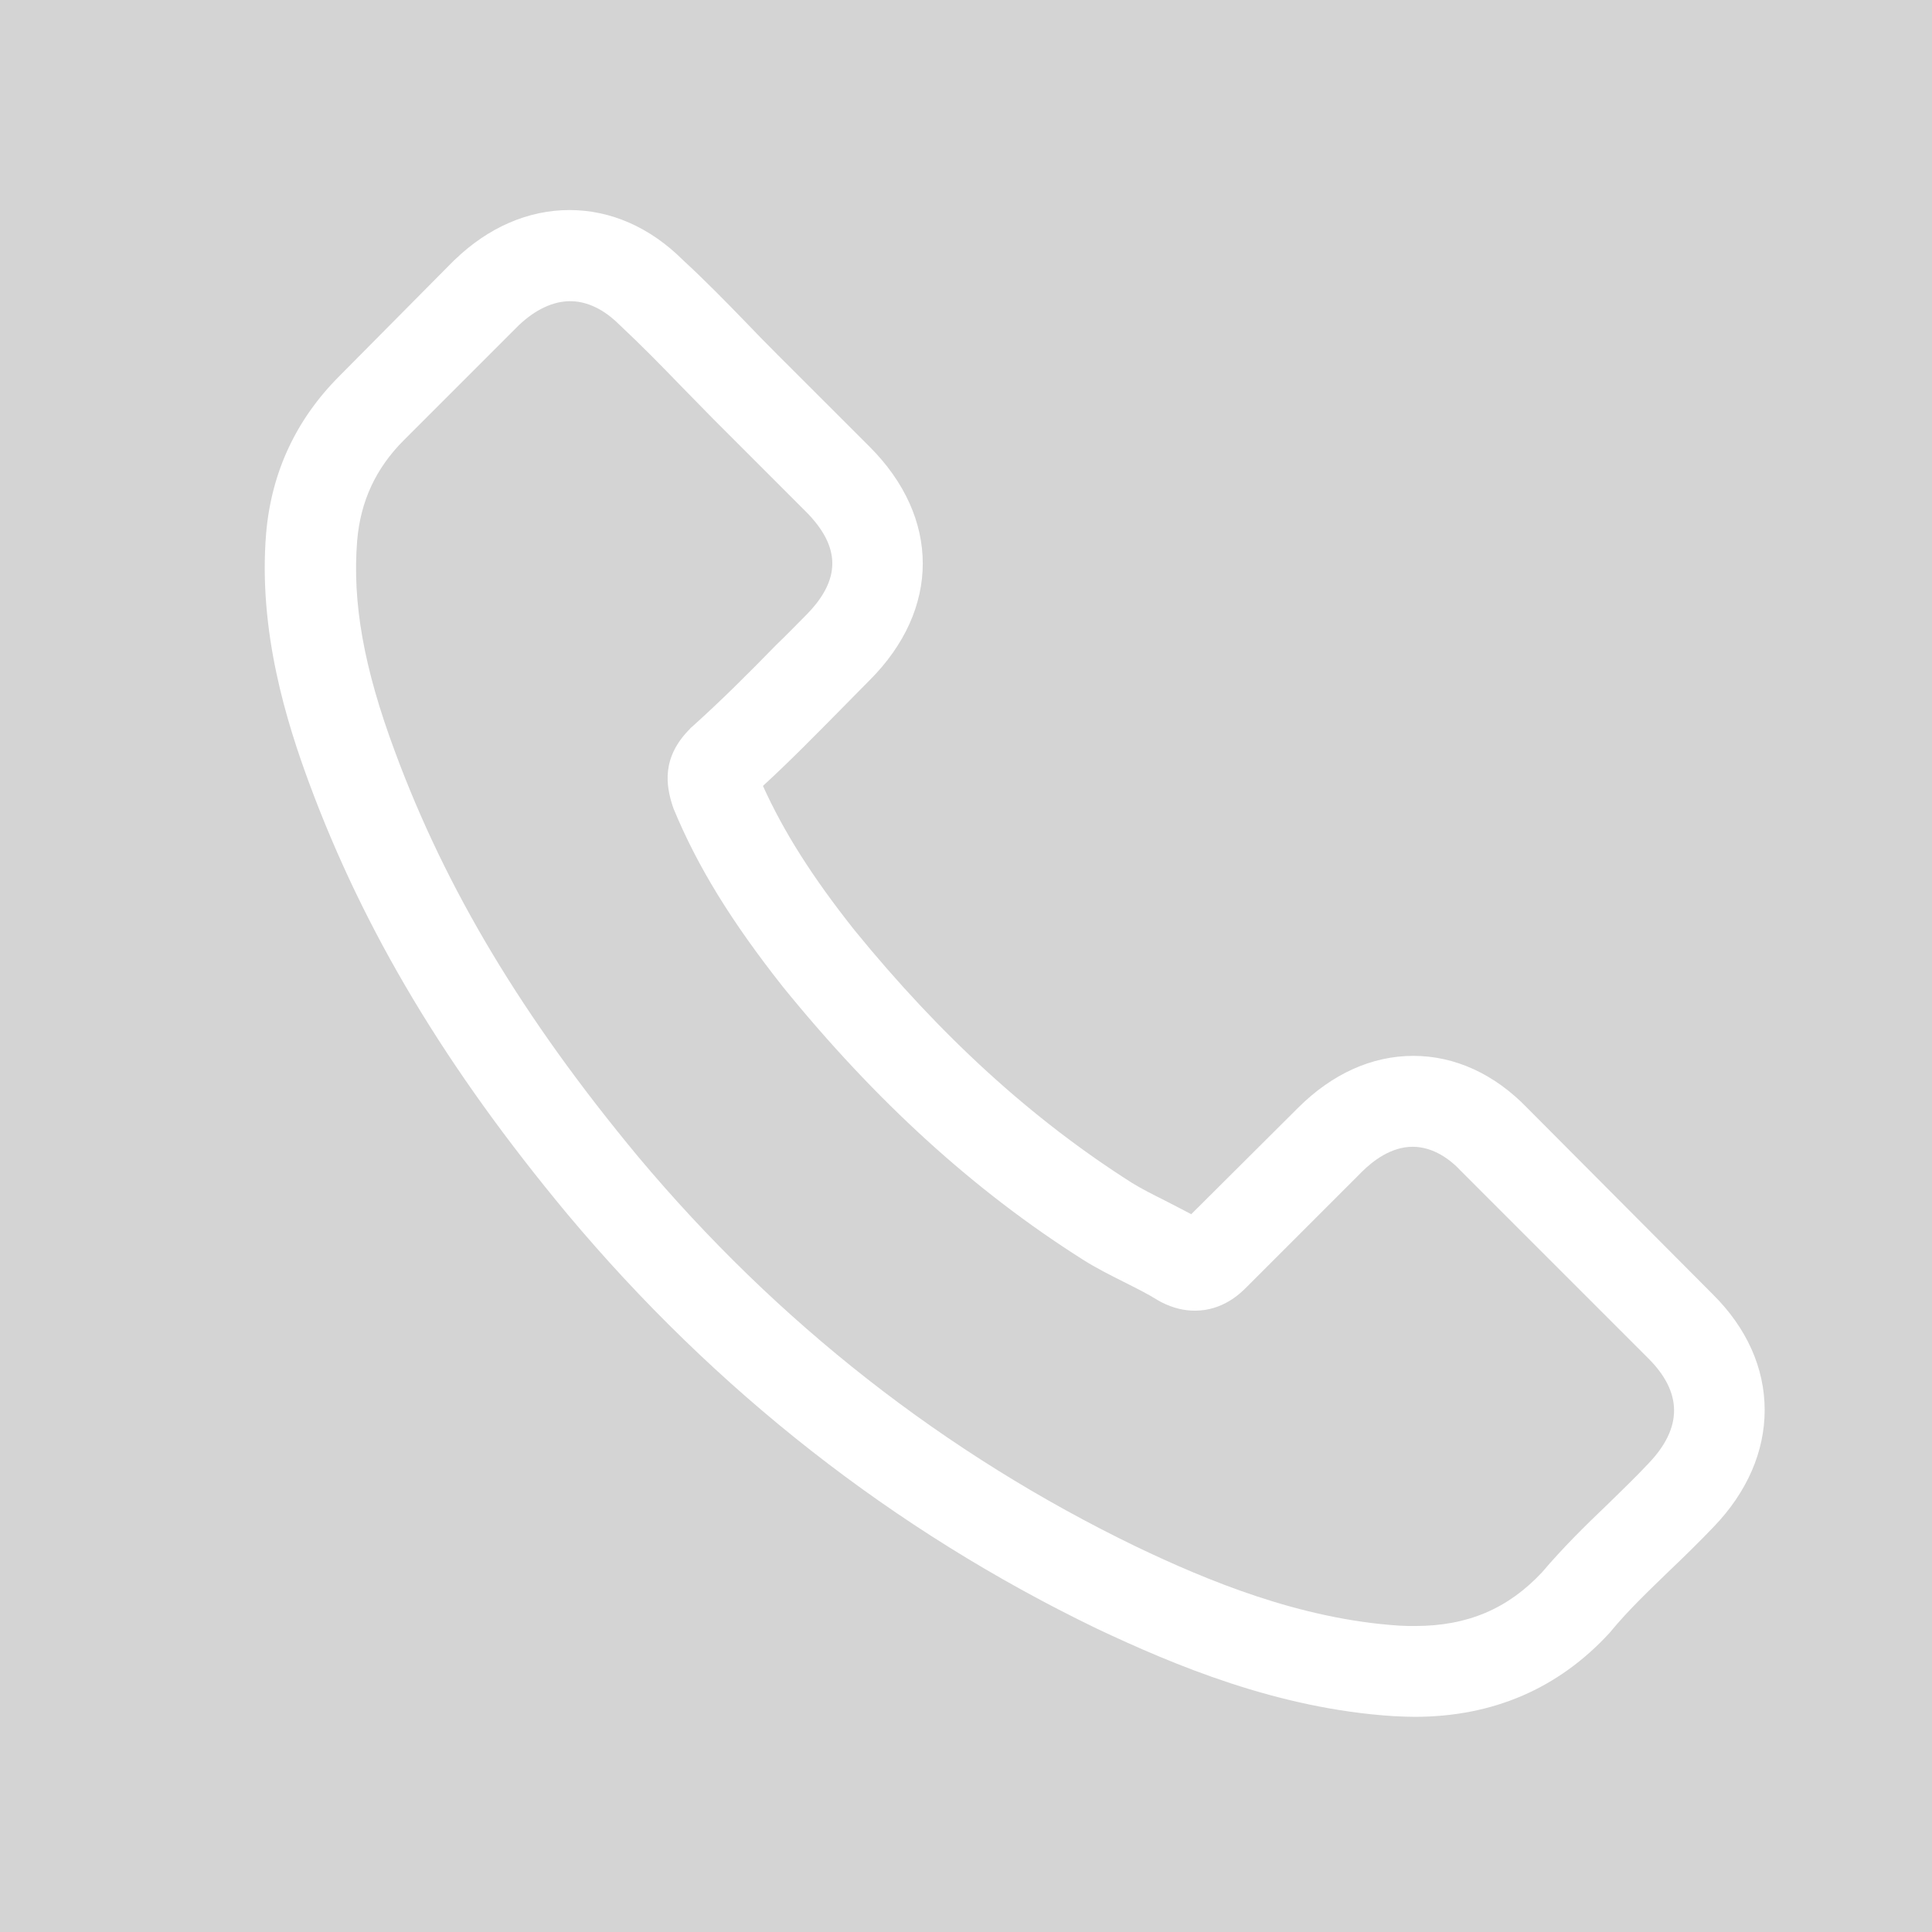
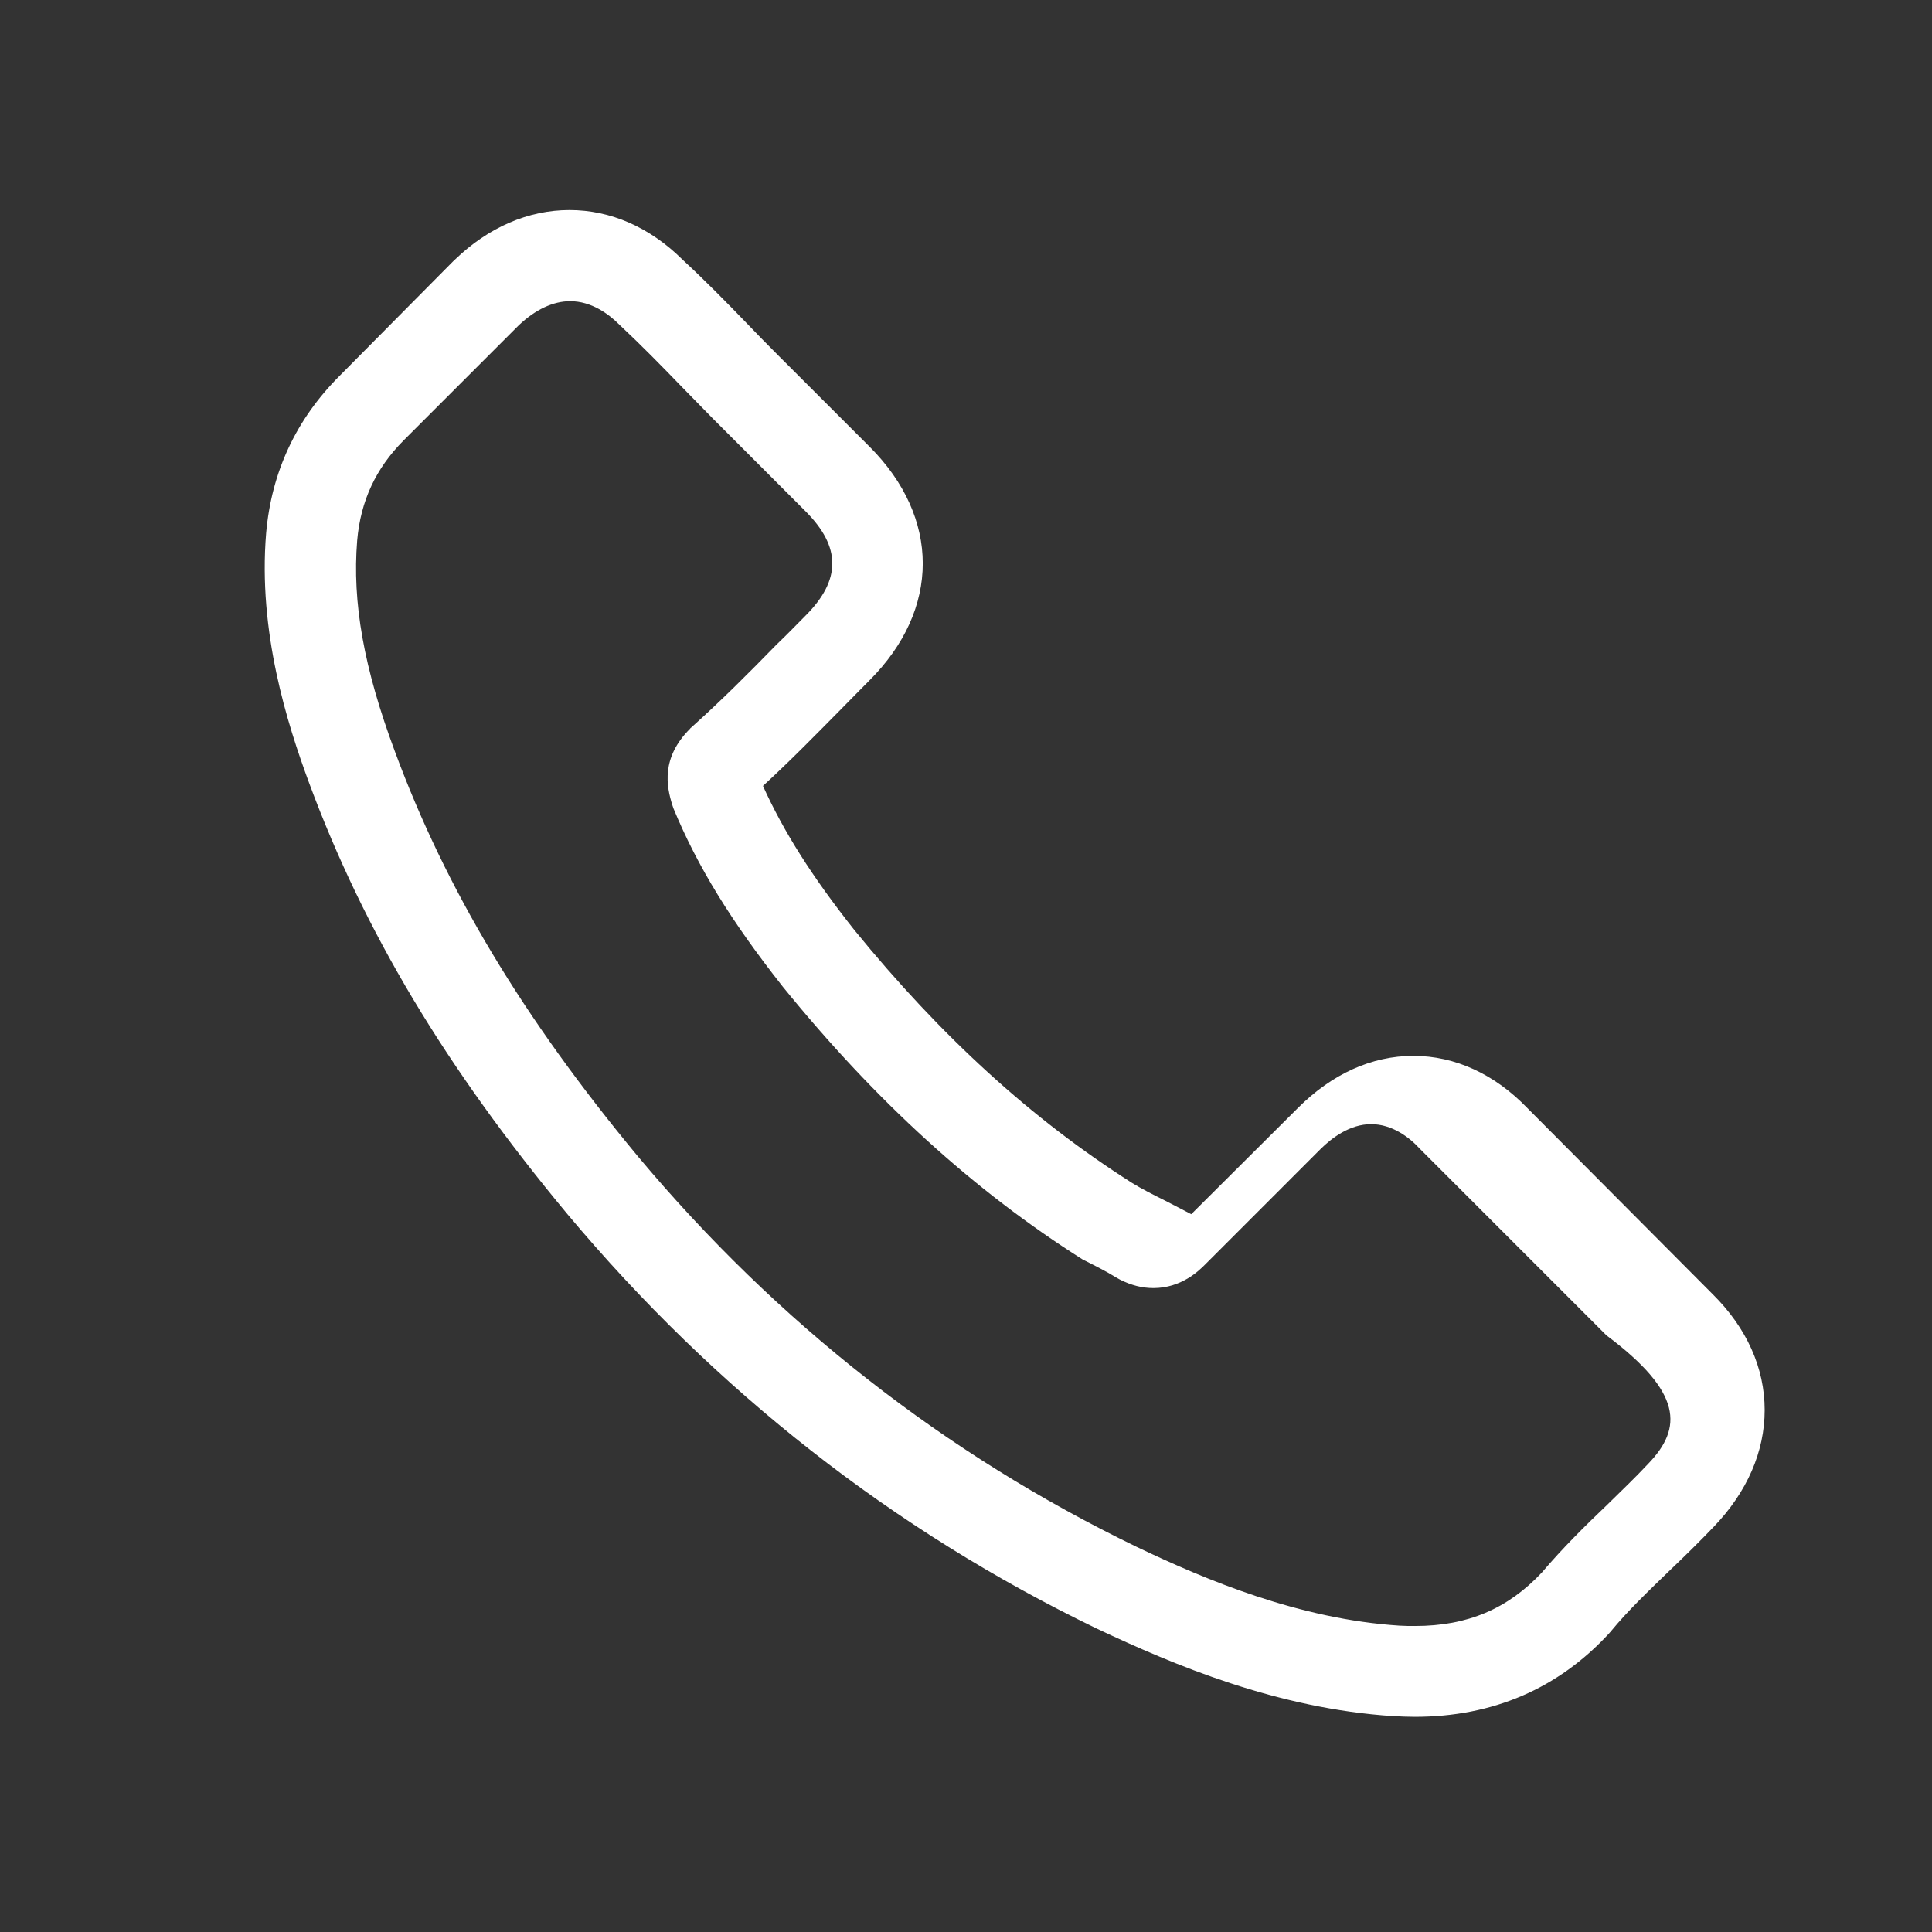
<svg xmlns="http://www.w3.org/2000/svg" version="1.1" id="Vrstva_1" x="0px" y="0px" width="166px" height="166px" viewBox="0 0 166 166" enable-background="new 0 0 166 166" xml:space="preserve">
  <rect x="0" y="0" width="166" height="166" fill="#333333" stroke="none" />
  <g>
-     <polyline fill="#D4D4D4" points="166,0 0,0 0,166 166,166 166,0  " />
-   </g>
-   <path fill="#FFFFFF" d="M131.241,95.214c-2.813-2.92-6.211-4.492-9.806-4.492c-3.564,0-6.982,1.543-9.913,4.473l-9.169,9.131  c-0.752-0.4-1.505-0.78-2.237-1.161c-1.034-0.519-2.03-1.017-2.861-1.534c-8.594-5.459-16.387-12.559-23.869-21.749  c-3.632-4.585-6.063-8.443-7.832-12.355c2.373-2.177,4.58-4.438,6.729-6.611c0.811-0.815,1.621-1.656,2.432-2.465  c6.094-6.09,6.094-13.981,0-20.07l-7.92-7.915c-0.899-0.904-1.817-1.831-2.695-2.754c-1.739-1.802-3.565-3.658-5.449-5.396  c-2.813-2.789-6.183-4.268-9.718-4.268c-3.536,0-6.964,1.479-9.854,4.268c-0.029,0.024-0.029,0.024-0.068,0.058l-9.854,9.942  c-3.711,3.716-5.83,8.237-6.289,13.487c-0.704,8.467,1.797,16.354,3.711,21.52c4.697,12.676,11.709,24.415,22.179,37.003  c12.705,15.167,27.989,27.15,45.441,35.588c6.68,3.154,15.577,6.904,25.528,7.539c0.605,0.029,1.25,0.059,1.826,0.059  c6.7,0,12.325-2.412,16.729-7.197c0.029-0.059,0.088-0.078,0.117-0.137c1.514-1.837,3.253-3.487,5.078-5.254  c1.25-1.191,2.52-2.433,3.77-3.741c2.872-2.987,4.376-6.465,4.376-10.029c0-3.604-1.533-7.051-4.463-9.951L131.241,95.214z   M141.622,125.762C141.593,125.762,141.593,125.781,141.622,125.762c-1.133,1.211-2.295,2.314-3.535,3.535  c-1.885,1.798-3.799,3.683-5.596,5.801c-2.93,3.126-6.388,4.61-10.909,4.61c-0.438,0-0.898,0-1.337-0.03  c-8.604-0.556-16.612-3.916-22.619-6.787c-16.416-7.948-30.831-19.22-42.804-33.517c-9.894-11.924-16.505-22.95-20.881-34.777  c-2.695-7.222-3.681-12.847-3.252-18.155c0.293-3.395,1.602-6.206,4.004-8.614l9.894-9.893c1.416-1.333,2.929-2.056,4.403-2.056  c1.827,0,3.312,1.099,4.239,2.031c0.029,0.025,0.059,0.059,0.088,0.083c1.767,1.656,3.448,3.364,5.215,5.195  c0.898,0.928,1.827,1.855,2.754,2.813l7.919,7.92c3.077,3.071,3.077,5.913,0,8.985c-0.839,0.844-1.65,1.684-2.5,2.495  c-2.432,2.495-4.756,4.815-7.276,7.076c-0.058,0.058-0.117,0.087-0.147,0.146c-2.49,2.49-2.031,4.927-1.503,6.583  c0.029,0.088,0.059,0.175,0.088,0.259c2.06,4.99,4.961,9.693,9.365,15.278l0.029,0.039c7.999,9.854,16.447,17.54,25.753,23.429  c1.182,0.753,2.402,1.358,3.564,1.943c1.045,0.528,2.031,1.017,2.871,1.543c0.117,0.059,0.235,0.138,0.352,0.196  c0.986,0.497,1.915,0.723,2.872,0.723c2.401,0,3.916-1.505,4.404-1.992l9.922-9.923c0.986-0.986,2.55-2.168,4.375-2.168  c1.797,0,3.281,1.124,4.18,2.109c0.029,0.029,0.029,0.029,0.06,0.059l15.977,15.978  C144.582,119.639,144.582,122.686,141.622,125.762z" />
+     </g>
+   <path fill="#FFFFFF" d="M131.241,95.214c-2.813-2.92-6.211-4.492-9.806-4.492c-3.564,0-6.982,1.543-9.913,4.473l-9.169,9.131  c-0.752-0.4-1.505-0.78-2.237-1.161c-1.034-0.519-2.03-1.017-2.861-1.534c-8.594-5.459-16.387-12.559-23.869-21.749  c-3.632-4.585-6.063-8.443-7.832-12.355c2.373-2.177,4.58-4.438,6.729-6.611c0.811-0.815,1.621-1.656,2.432-2.465  c6.094-6.09,6.094-13.981,0-20.07l-7.92-7.915c-0.899-0.904-1.817-1.831-2.695-2.754c-1.739-1.802-3.565-3.658-5.449-5.396  c-2.813-2.789-6.183-4.268-9.718-4.268c-3.536,0-6.964,1.479-9.854,4.268c-0.029,0.024-0.029,0.024-0.068,0.058l-9.854,9.942  c-3.711,3.716-5.83,8.237-6.289,13.487c-0.704,8.467,1.797,16.354,3.711,21.52c4.697,12.676,11.709,24.415,22.179,37.003  c12.705,15.167,27.989,27.15,45.441,35.588c6.68,3.154,15.577,6.904,25.528,7.539c0.605,0.029,1.25,0.059,1.826,0.059  c6.7,0,12.325-2.412,16.729-7.197c0.029-0.059,0.088-0.078,0.117-0.137c1.514-1.837,3.253-3.487,5.078-5.254  c1.25-1.191,2.52-2.433,3.77-3.741c2.872-2.987,4.376-6.465,4.376-10.029c0-3.604-1.533-7.051-4.463-9.951L131.241,95.214z   M141.622,125.762C141.593,125.762,141.593,125.781,141.622,125.762c-1.133,1.211-2.295,2.314-3.535,3.535  c-1.885,1.798-3.799,3.683-5.596,5.801c-2.93,3.126-6.388,4.61-10.909,4.61c-0.438,0-0.898,0-1.337-0.03  c-8.604-0.556-16.612-3.916-22.619-6.787c-16.416-7.948-30.831-19.22-42.804-33.517c-9.894-11.924-16.505-22.95-20.881-34.777  c-2.695-7.222-3.681-12.847-3.252-18.155c0.293-3.395,1.602-6.206,4.004-8.614l9.894-9.893c1.416-1.333,2.929-2.056,4.403-2.056  c1.827,0,3.312,1.099,4.239,2.031c0.029,0.025,0.059,0.059,0.088,0.083c1.767,1.656,3.448,3.364,5.215,5.195  c0.898,0.928,1.827,1.855,2.754,2.813l7.919,7.92c3.077,3.071,3.077,5.913,0,8.985c-0.839,0.844-1.65,1.684-2.5,2.495  c-2.432,2.495-4.756,4.815-7.276,7.076c-0.058,0.058-0.117,0.087-0.147,0.146c-2.49,2.49-2.031,4.927-1.503,6.583  c0.029,0.088,0.059,0.175,0.088,0.259c2.06,4.99,4.961,9.693,9.365,15.278l0.029,0.039c7.999,9.854,16.447,17.54,25.753,23.429  c1.045,0.528,2.031,1.017,2.871,1.543c0.117,0.059,0.235,0.138,0.352,0.196  c0.986,0.497,1.915,0.723,2.872,0.723c2.401,0,3.916-1.505,4.404-1.992l9.922-9.923c0.986-0.986,2.55-2.168,4.375-2.168  c1.797,0,3.281,1.124,4.18,2.109c0.029,0.029,0.029,0.029,0.06,0.059l15.977,15.978  C144.582,119.639,144.582,122.686,141.622,125.762z" />
</svg>